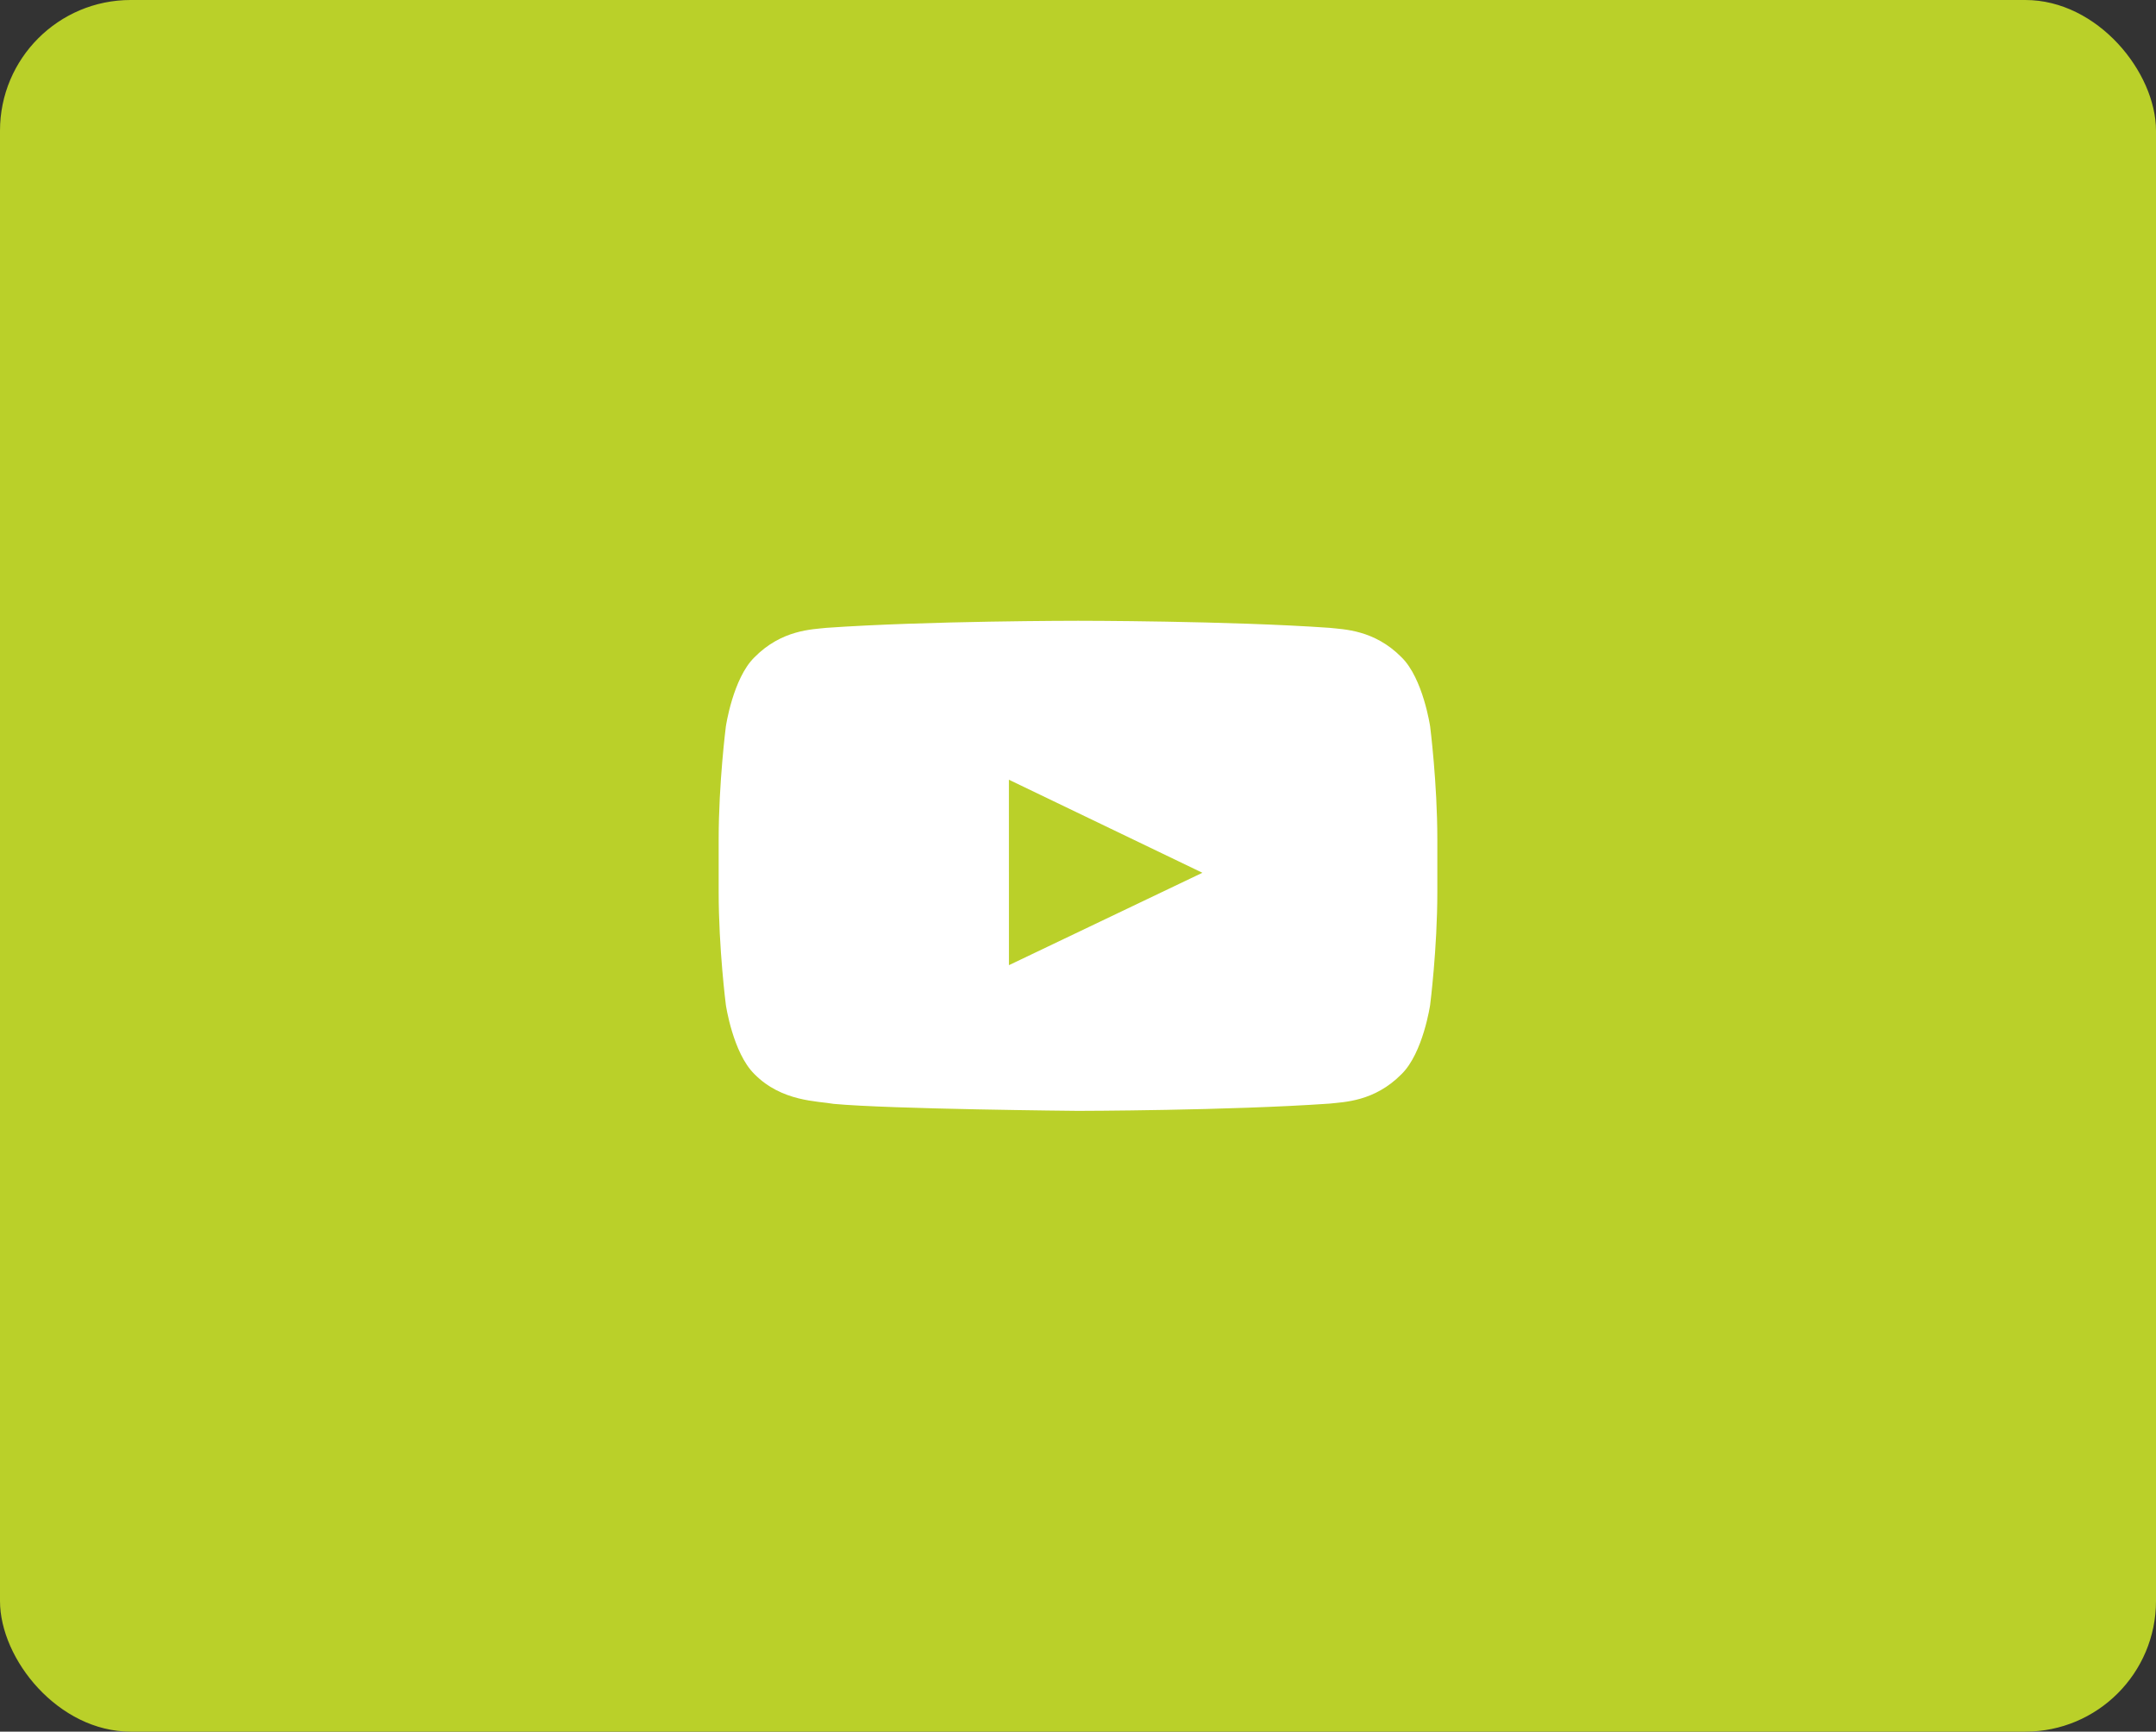
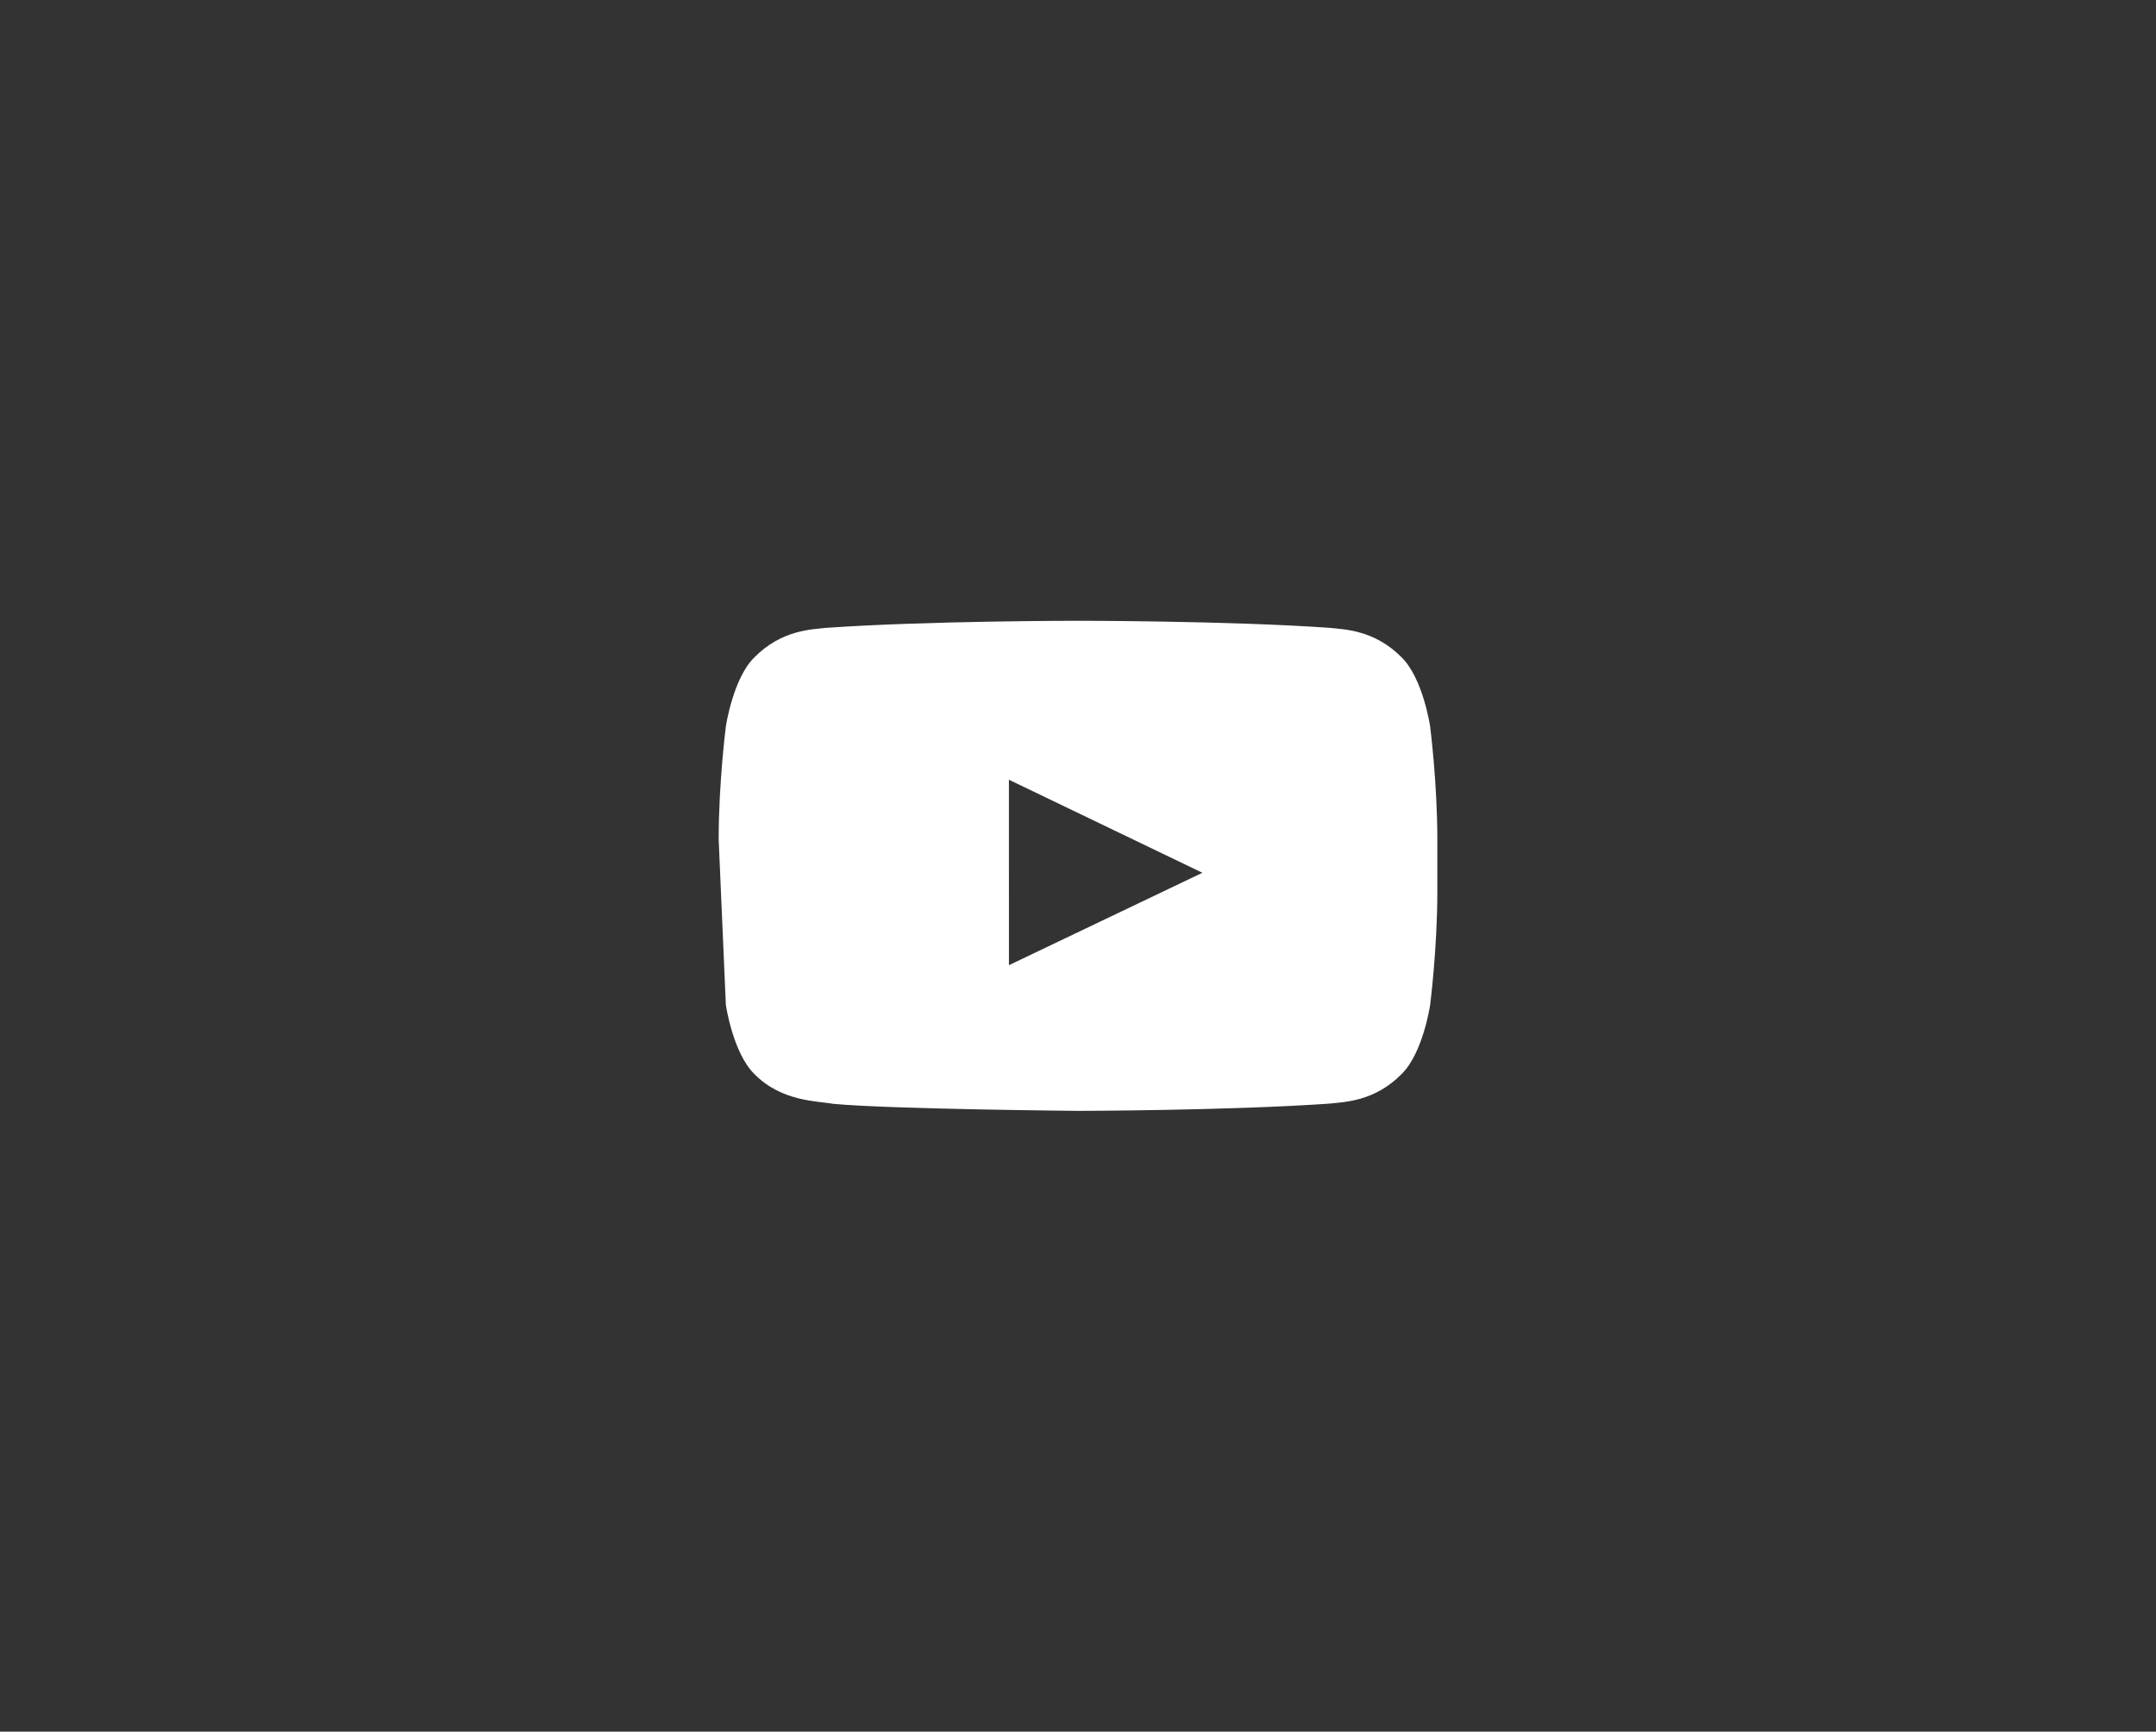
<svg xmlns="http://www.w3.org/2000/svg" width="66px" height="53px" viewBox="0 0 66 53" version="1.1">
  <rect x="0" y="0" width="66" height="53" fill="#333333" stroke="none" />
  <title>Group 21 Copy 2</title>
  <desc>Created with Sketch.</desc>
  <g id="Page-1" stroke="none" stroke-width="1" fill="none" fill-rule="evenodd">
    <g id="desktop-community-overview" transform="translate(-976, -720)">
      <g id="Group-10" transform="translate(974, 288)">
        <g id="Group-27" transform="translate(2, 432)">
          <g id="Group-21-Copy-2">
-             <rect id="Rectangle-3" fill="#BAD029" fill-rule="nonzero" x="0" y="0" width="66" height="53" rx="4" />
-             <path d="M42.906,20.119 C43.565,20.766 43.78,22.236 43.78,22.236 C43.78,22.236 44,23.962 44,25.688 L44,27.306 C44,29.031 43.78,30.757 43.78,30.757 C43.78,30.757 43.565,32.227 42.906,32.874 C42.069,33.724 41.131,33.728 40.701,33.778 C37.623,33.993 33,34 33,34 C33,34 27.28,33.949 25.52,33.786 C25.03,33.697 23.931,33.724 23.094,32.874 C22.435,32.227 22.22,30.757 22.22,30.757 C22.22,30.757 22,29.031 22,27.306 L22,25.688 C22,23.962 22.22,22.236 22.22,22.236 C22.22,22.236 22.435,20.766 23.094,20.119 C23.931,19.27 24.869,19.265 25.299,19.216 C28.377,19 32.995,19 33.005,19 C33.005,19 37.623,19 40.701,19.216 C41.131,19.265 42.069,19.27 42.906,20.119 Z M30.885,23.865 L30.886,29.541 L36.808,26.713 L30.885,23.865 Z" id="Combined-Shape" fill="#FFFFFF" />
+             <path d="M42.906,20.119 C43.565,20.766 43.78,22.236 43.78,22.236 C43.78,22.236 44,23.962 44,25.688 L44,27.306 C44,29.031 43.78,30.757 43.78,30.757 C43.78,30.757 43.565,32.227 42.906,32.874 C42.069,33.724 41.131,33.728 40.701,33.778 C37.623,33.993 33,34 33,34 C33,34 27.28,33.949 25.52,33.786 C25.03,33.697 23.931,33.724 23.094,32.874 C22.435,32.227 22.22,30.757 22.22,30.757 L22,25.688 C22,23.962 22.22,22.236 22.22,22.236 C22.22,22.236 22.435,20.766 23.094,20.119 C23.931,19.27 24.869,19.265 25.299,19.216 C28.377,19 32.995,19 33.005,19 C33.005,19 37.623,19 40.701,19.216 C41.131,19.265 42.069,19.27 42.906,20.119 Z M30.885,23.865 L30.886,29.541 L36.808,26.713 L30.885,23.865 Z" id="Combined-Shape" fill="#FFFFFF" />
          </g>
        </g>
      </g>
    </g>
  </g>
</svg>